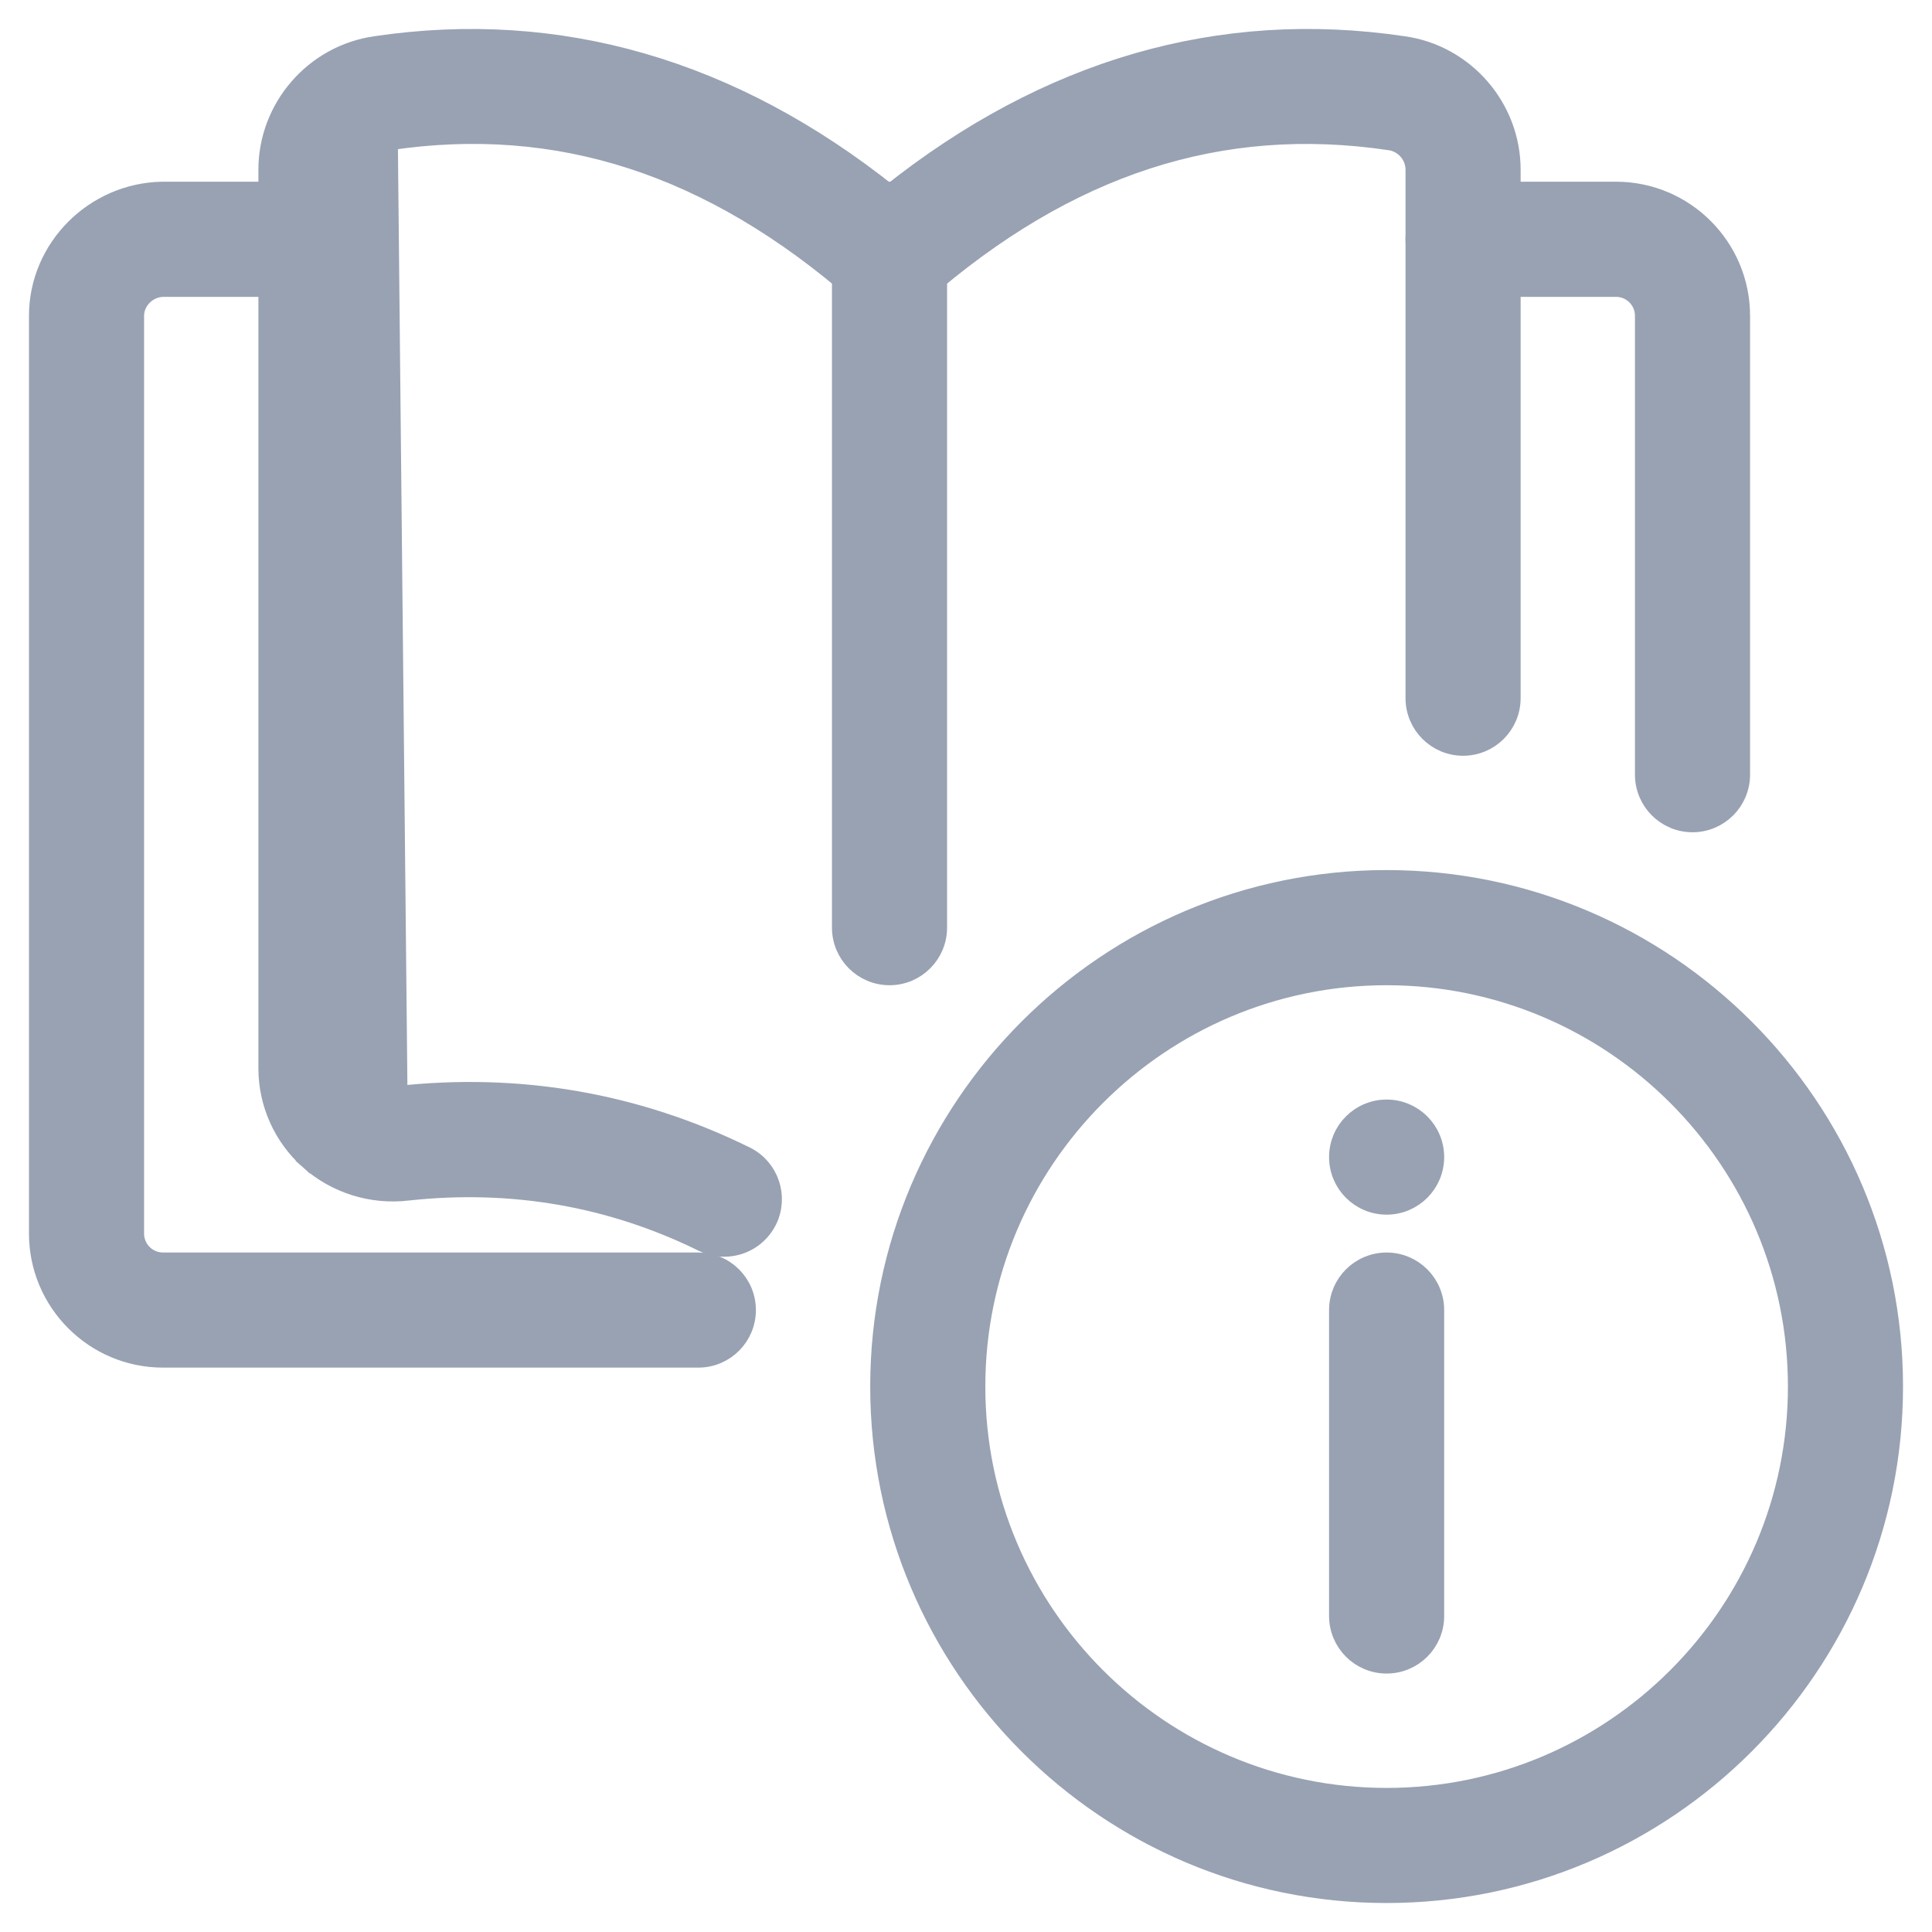
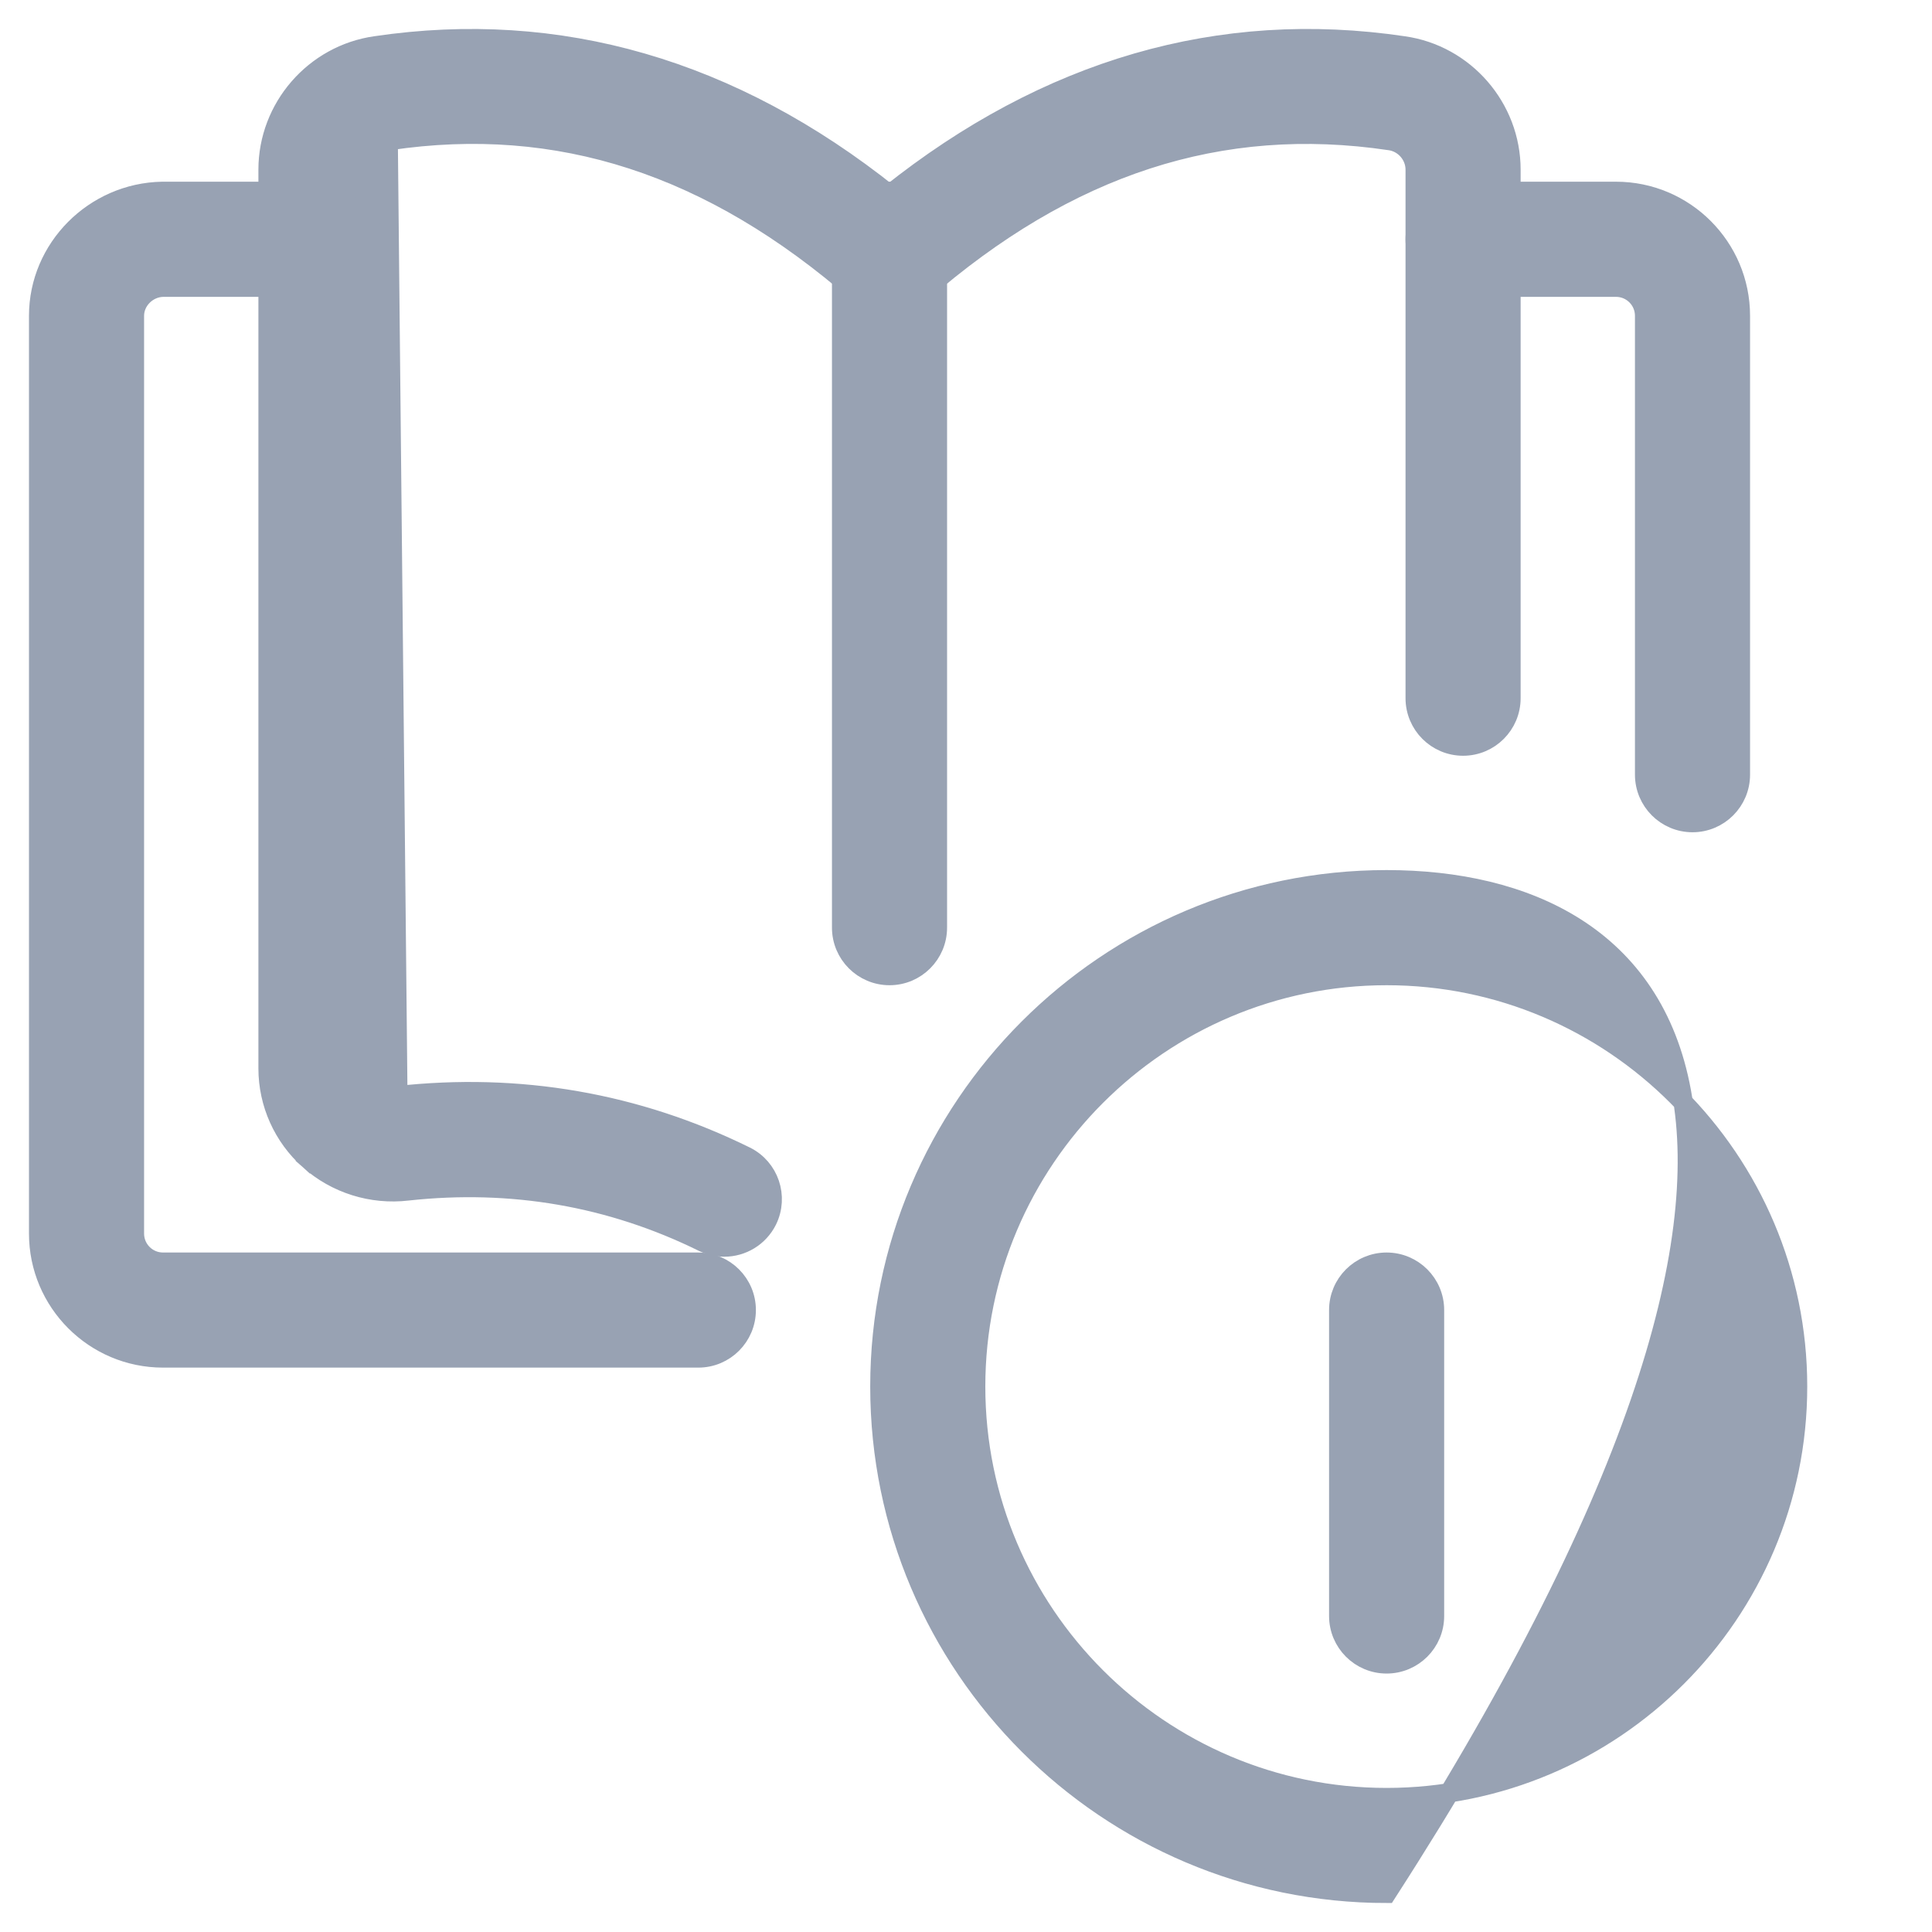
<svg xmlns="http://www.w3.org/2000/svg" width="40" height="40" viewBox="0 0 40 40" fill="none">
  <g clip-path="url(#clip0_12206_3462)">
-     <path d="M18.217 28.707C18.217 34.493 22.923 39.2 28.708 39.2C34.493 39.2 39.2 34.493 39.2 28.707C39.2 22.921 34.493 18.214 28.708 18.214C22.923 18.214 18.217 22.921 18.217 28.707ZM20.2 28.707C20.2 24.015 24.017 20.198 28.708 20.198C33.4 20.198 37.217 24.015 37.217 28.707C37.217 33.4 33.4 37.217 28.708 37.217C24.017 37.217 20.2 33.4 20.2 28.707Z" fill="#98A2B3" stroke="#98A2B3" stroke-width="0.4" />
+     <path d="M18.217 28.707C18.217 34.493 22.923 39.2 28.708 39.2C39.2 22.921 34.493 18.214 28.708 18.214C22.923 18.214 18.217 22.921 18.217 28.707ZM20.2 28.707C20.2 24.015 24.017 20.198 28.708 20.198C33.4 20.198 37.217 24.015 37.217 28.707C37.217 33.4 33.4 37.217 28.708 37.217C24.017 37.217 20.2 33.4 20.2 28.707Z" fill="#98A2B3" stroke="#98A2B3" stroke-width="0.4" />
    <path d="M27.717 33.458C27.717 34.005 28.161 34.449 28.708 34.449C29.256 34.449 29.7 34.005 29.7 33.458V27.123C29.7 26.576 29.256 26.132 28.708 26.132C28.161 26.132 27.717 26.576 27.717 27.123V33.458Z" fill="#98A2B3" stroke="#98A2B3" stroke-width="0.4" />
-     <path d="M28.708 24.948C29.256 24.948 29.7 24.504 29.7 23.956C29.7 23.409 29.256 22.965 28.708 22.965C28.161 22.965 27.717 23.409 27.717 23.956C27.717 24.504 28.161 24.948 28.708 24.948Z" fill="#98A2B3" stroke="#98A2B3" stroke-width="0.4" />
    <path d="M14.557 25.718L14.56 25.719C14.699 25.785 14.847 25.819 14.995 25.819C15.362 25.819 15.712 25.615 15.886 25.267L15.887 25.265C16.127 24.774 15.927 24.179 15.435 23.937C13.179 22.826 10.75 22.404 8.217 22.686L8.216 22.686C8.025 22.708 7.85 22.651 7.72 22.536L7.719 22.535C7.599 22.429 7.533 22.283 7.533 22.12V3.513C7.533 3.213 7.758 2.953 8.063 2.91L8.063 2.91L8.064 2.91C11.56 2.391 14.727 3.415 17.766 6.066L17.897 5.915L17.766 6.066C18.139 6.391 18.696 6.391 19.069 6.066L19.069 6.066C22.105 3.416 25.274 2.391 28.774 2.911L28.776 2.911C29.074 2.953 29.3 3.214 29.3 3.513V14.455C29.3 15.003 29.744 15.447 30.292 15.447C30.839 15.447 31.283 15.003 31.283 14.455V3.513C31.283 2.229 30.325 1.127 29.058 0.949C25.256 0.384 21.68 1.426 18.417 4.028C15.153 1.424 11.573 0.387 7.78 0.948C6.508 1.127 5.55 2.229 5.55 3.513V22.12C5.55 22.845 5.861 23.536 6.401 24.017L6.534 23.868L6.401 24.017C6.955 24.511 7.699 24.744 8.439 24.657C10.591 24.422 12.648 24.777 14.557 25.718ZM7.587 22.685C7.761 22.84 7.994 22.913 8.239 22.884L8.035 2.712C7.633 2.769 7.333 3.112 7.333 3.513V22.12C7.333 22.34 7.424 22.541 7.587 22.685Z" fill="#98A2B3" stroke="#98A2B3" stroke-width="0.4" />
    <path d="M34.05 16.039C34.05 16.586 34.494 17.031 35.042 17.031C35.589 17.031 36.033 16.586 36.033 16.039V6.538C36.033 5.118 34.878 3.962 33.458 3.962H30.292C29.744 3.962 29.3 4.407 29.3 4.954C29.3 5.502 29.744 5.946 30.292 5.946H33.458C33.785 5.946 34.05 6.211 34.05 6.538V16.039Z" fill="#98A2B3" stroke="#98A2B3" stroke-width="0.4" />
    <path d="M3.361 3.962V3.962L3.357 3.962C1.949 3.988 0.8 5.141 0.8 6.538V25.54C0.8 26.96 1.955 28.115 3.375 28.115H14.458C15.006 28.115 15.45 27.671 15.45 27.123C15.45 26.576 15.006 26.132 14.458 26.132H3.375C3.048 26.132 2.783 25.867 2.783 25.54V6.538C2.783 6.223 3.053 5.953 3.377 5.946H6.542C7.089 5.946 7.533 5.502 7.533 4.954C7.533 4.407 7.089 3.962 6.542 3.962H3.361Z" fill="#98A2B3" stroke="#98A2B3" stroke-width="0.4" />
    <path d="M17.425 19.206C17.425 19.753 17.869 20.198 18.417 20.198C18.964 20.198 19.408 19.753 19.408 19.206V4.954C19.408 4.407 18.964 3.962 18.417 3.962C17.869 3.962 17.425 4.407 17.425 4.954V19.206Z" fill="#98A2B3" stroke="#98A2B3" stroke-width="0.4" />
  </g>
  <defs>
    <clipPath id="clip0_12206_3462">
      <rect width="40" height="40" fill="white" />
    </clipPath>
  </defs>
</svg>